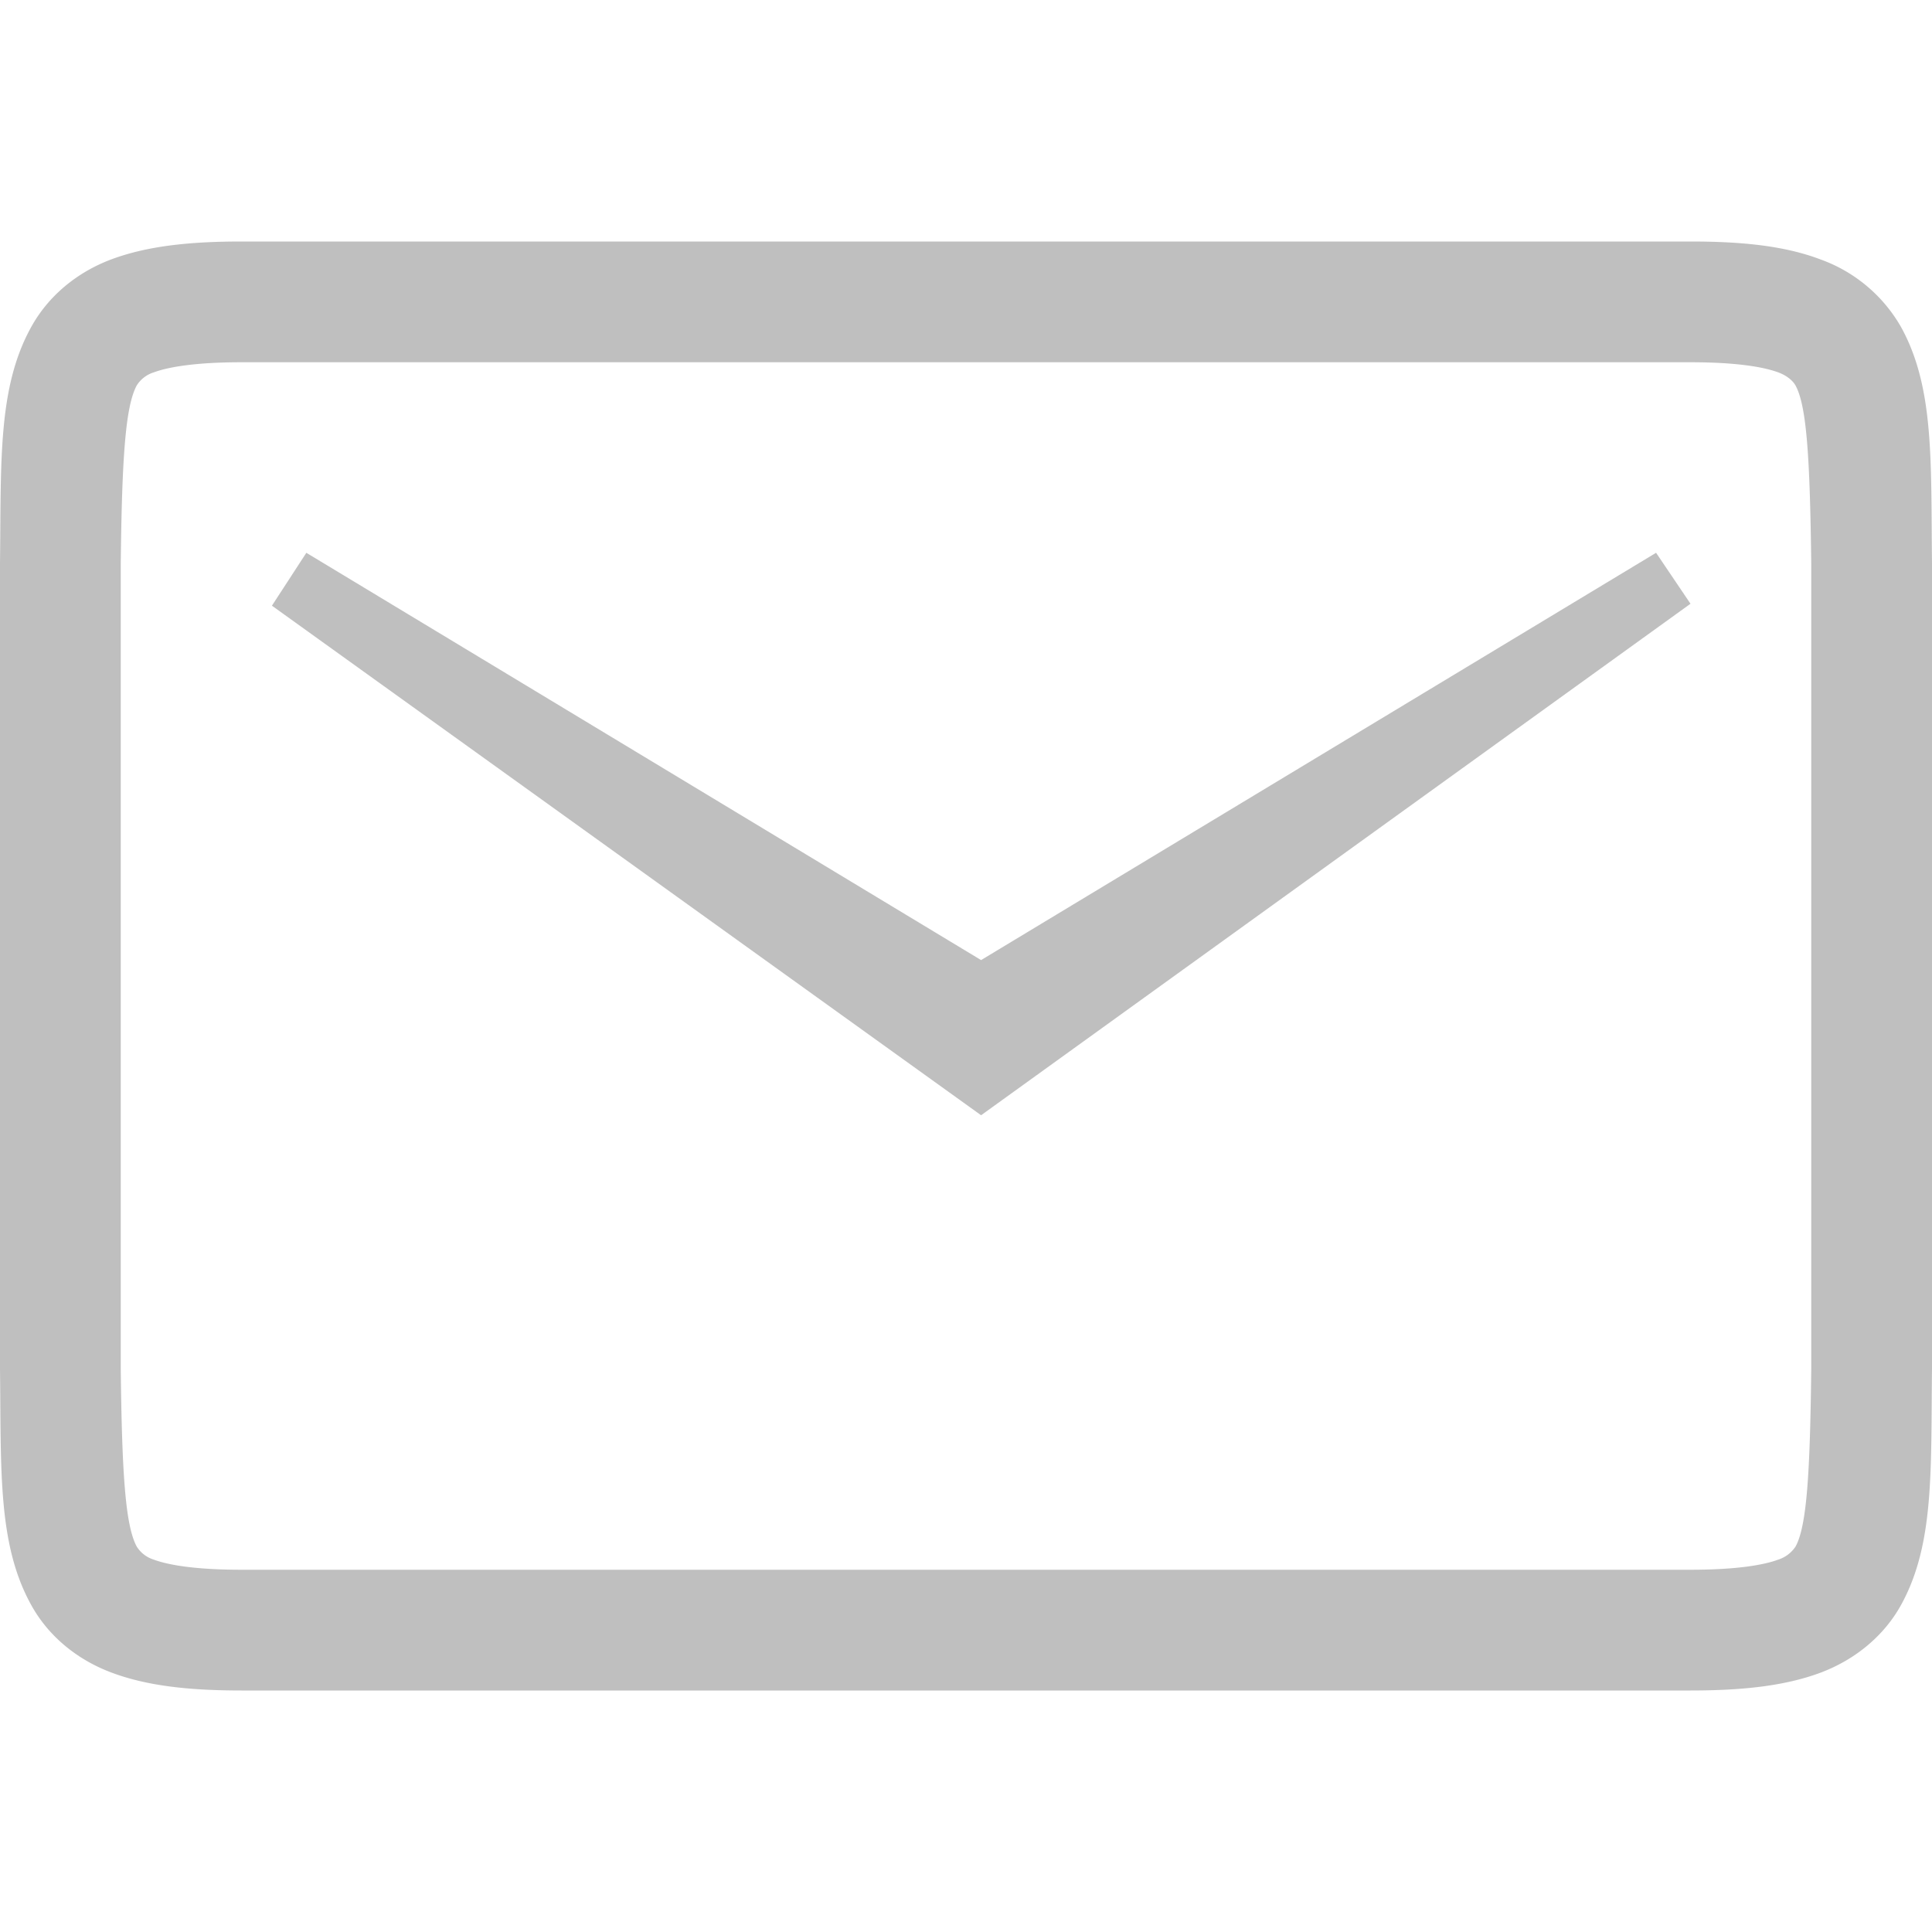
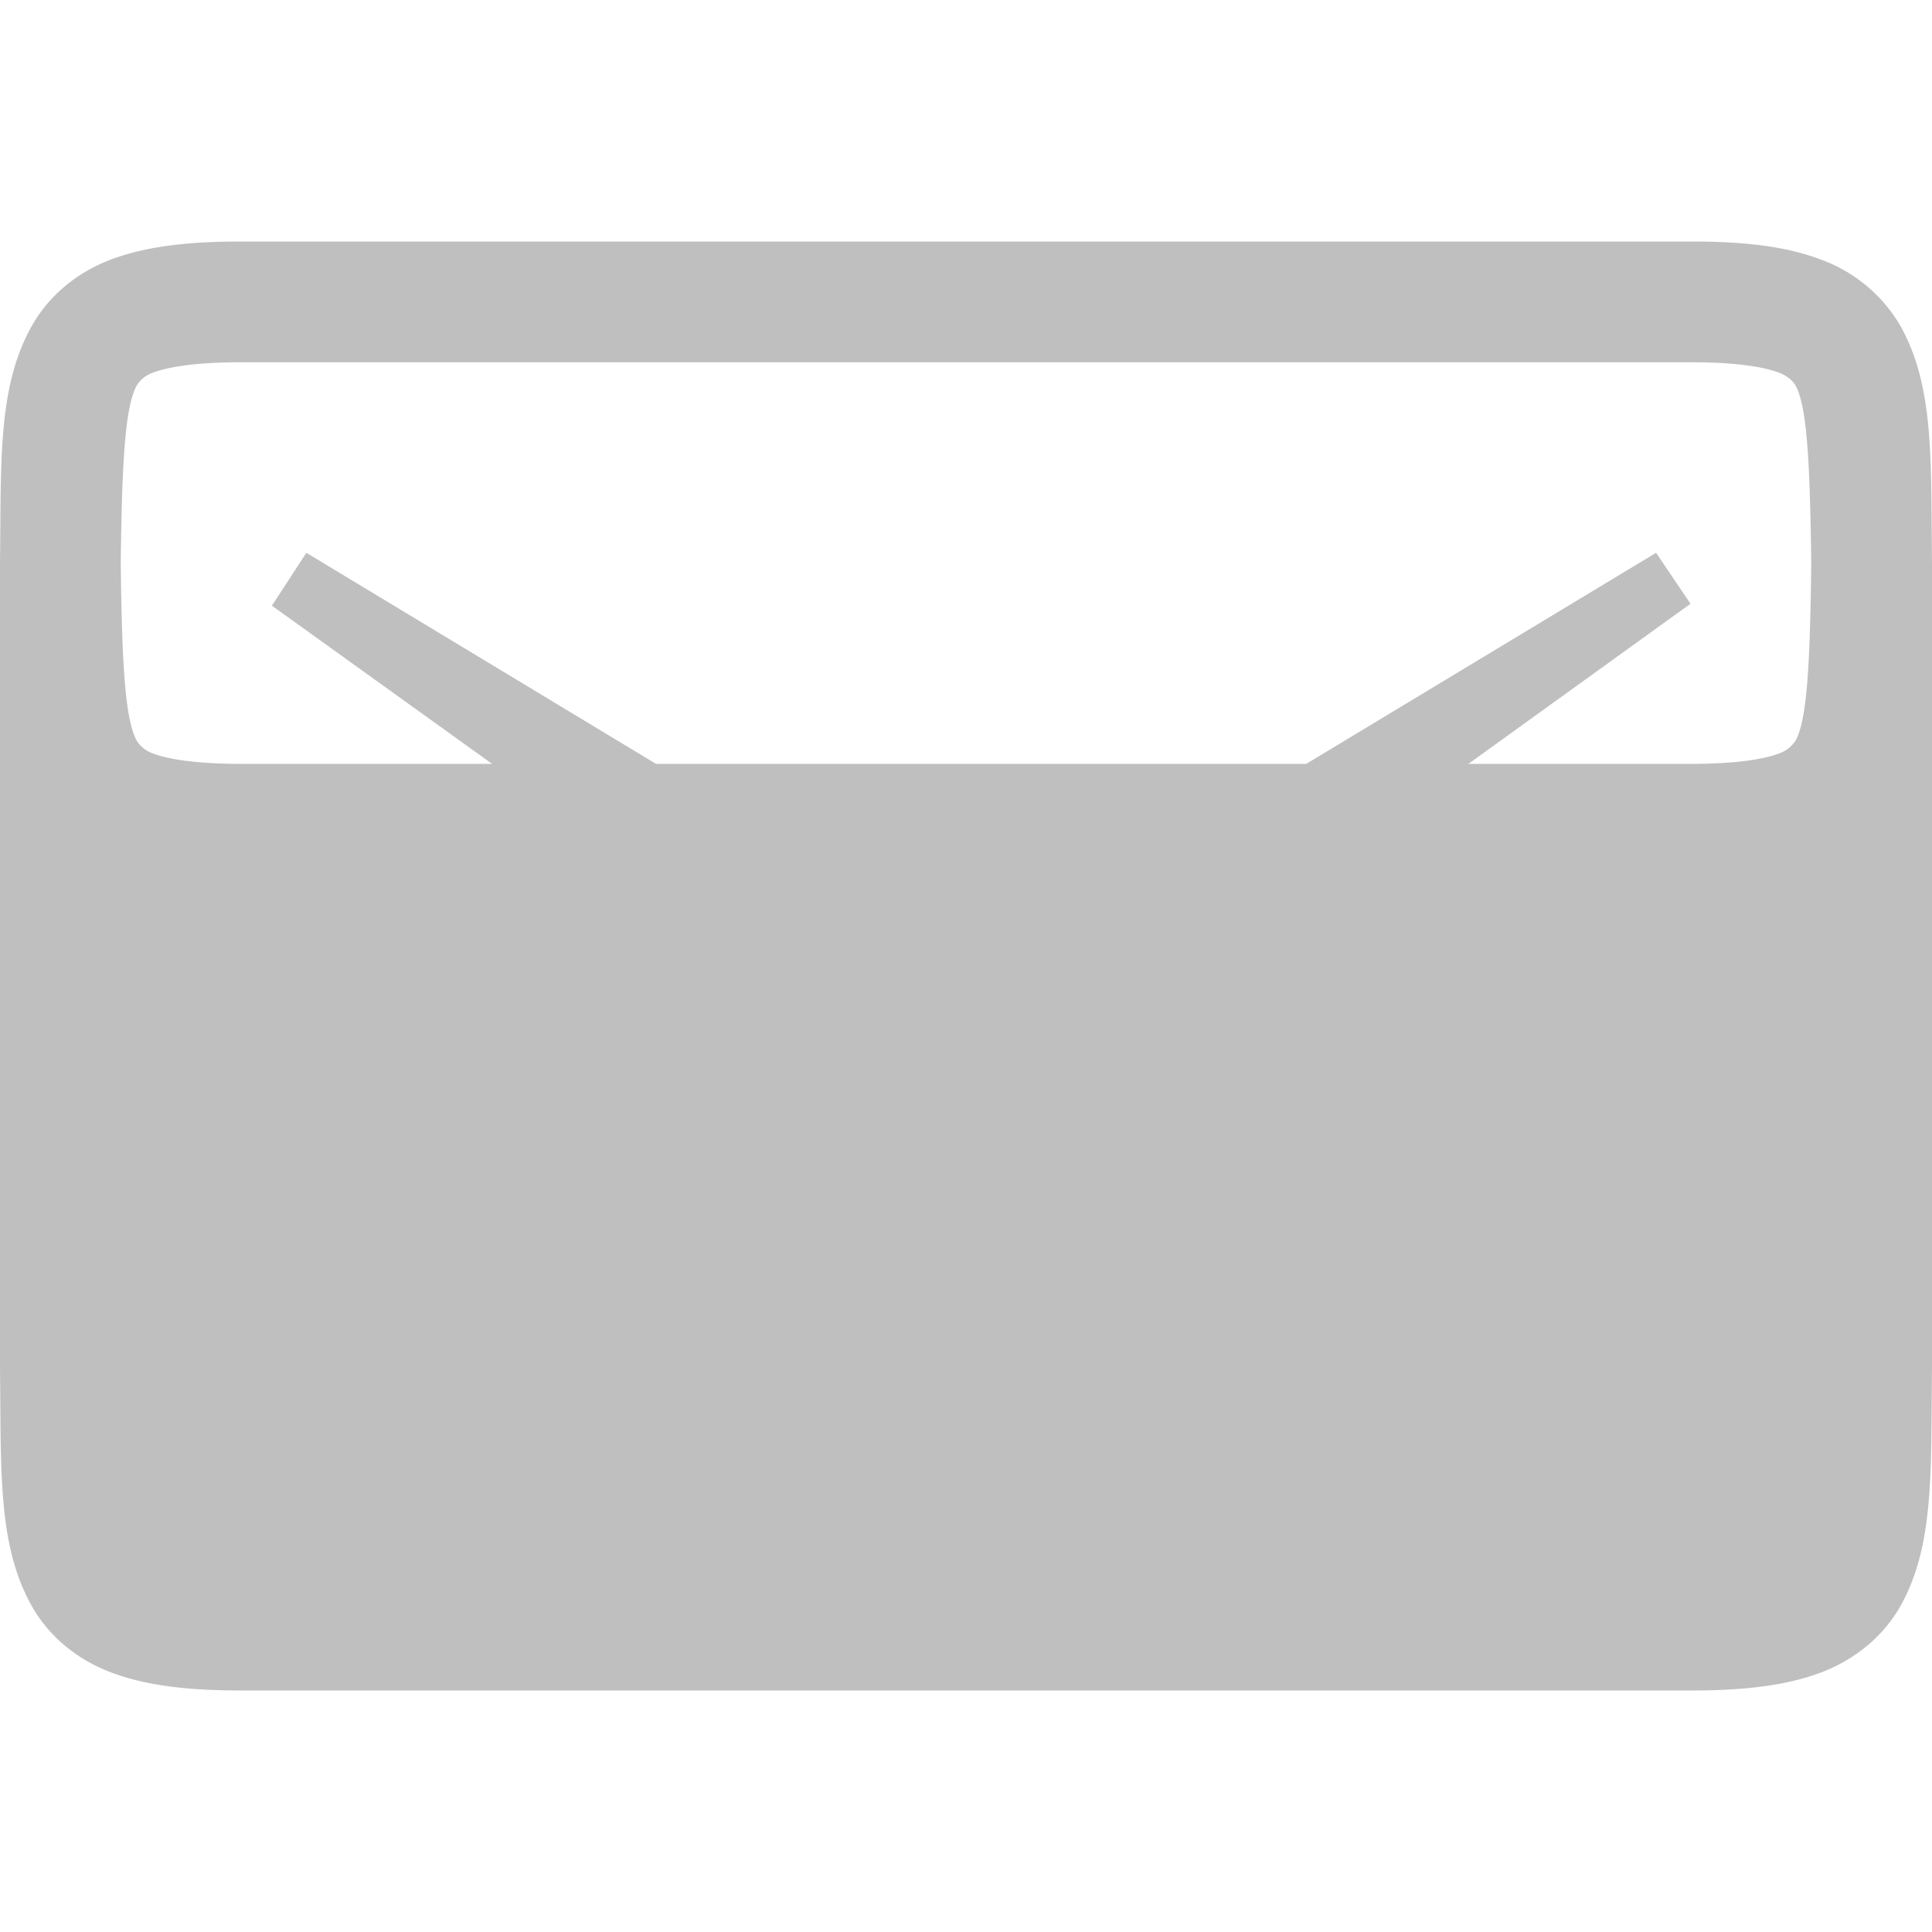
<svg xmlns="http://www.w3.org/2000/svg" fill="#000000" width="800px" height="800px" viewBox="0 0 16 16">
-   <path d="M2 2c-.438 0-.786.039-1.078.148-.293.11-.526.31-.664.561C-.02 3.211.01 3.823 0 4.662V11.338c.01.839-.02 1.451.258 1.953.138.251.371.45.664.56.292.11.64.149 1.078.149h12c.438 0 .786-.039 1.078-.148.292-.11.528-.31.666-.561.277-.502.246-1.114.256-1.953V4.662c-.01-.839.021-1.451-.256-1.953a1.257 1.257 0 0 0-.666-.56C14.786 2.038 14.438 2 14 2zm0 1h12c.38 0 .606.039.727.084.084.031.127.08.142.107.095.172.12.615.131 1.473V11.338c-.01.855-.036 1.299-.13 1.47a.272.272 0 0 1-.143.108c-.121.045-.347.084-.727.084H2c-.38 0-.606-.039-.727-.084a.257.257 0 0 1-.14-.107c-.096-.174-.123-.617-.133-1.471V4.664c.01-.856.037-1.299.133-1.473a.257.257 0 0 1 .14-.107C1.394 3.039 1.62 3 2 3zm.537 1.578l-.285.438 5.873 4.22L14 5l-.285-.422-5.59 3.373z" style="line-height:125%;-inkscape-font-specification:Ubuntu;text-align:center" font-weight="400" font-size="15" font-family="Ubuntu" letter-spacing="0" word-spacing="0" text-anchor="middle" opacity=".5" fill="gray" />
+   <path d="M2 2c-.438 0-.786.039-1.078.148-.293.11-.526.31-.664.561C-.02 3.211.01 3.823 0 4.662V11.338c.01.839-.02 1.451.258 1.953.138.251.371.45.664.56.292.11.64.149 1.078.149h12c.438 0 .786-.039 1.078-.148.292-.11.528-.31.666-.561.277-.502.246-1.114.256-1.953V4.662c-.01-.839.021-1.451-.256-1.953a1.257 1.257 0 0 0-.666-.56C14.786 2.038 14.438 2 14 2zm0 1h12c.38 0 .606.039.727.084.084.031.127.08.142.107.095.172.12.615.131 1.473c-.01.855-.036 1.299-.13 1.47a.272.272 0 0 1-.143.108c-.121.045-.347.084-.727.084H2c-.38 0-.606-.039-.727-.084a.257.257 0 0 1-.14-.107c-.096-.174-.123-.617-.133-1.471V4.664c.01-.856.037-1.299.133-1.473a.257.257 0 0 1 .14-.107C1.394 3.039 1.62 3 2 3zm.537 1.578l-.285.438 5.873 4.22L14 5l-.285-.422-5.59 3.373z" style="line-height:125%;-inkscape-font-specification:Ubuntu;text-align:center" font-weight="400" font-size="15" font-family="Ubuntu" letter-spacing="0" word-spacing="0" text-anchor="middle" opacity=".5" fill="gray" />
</svg>